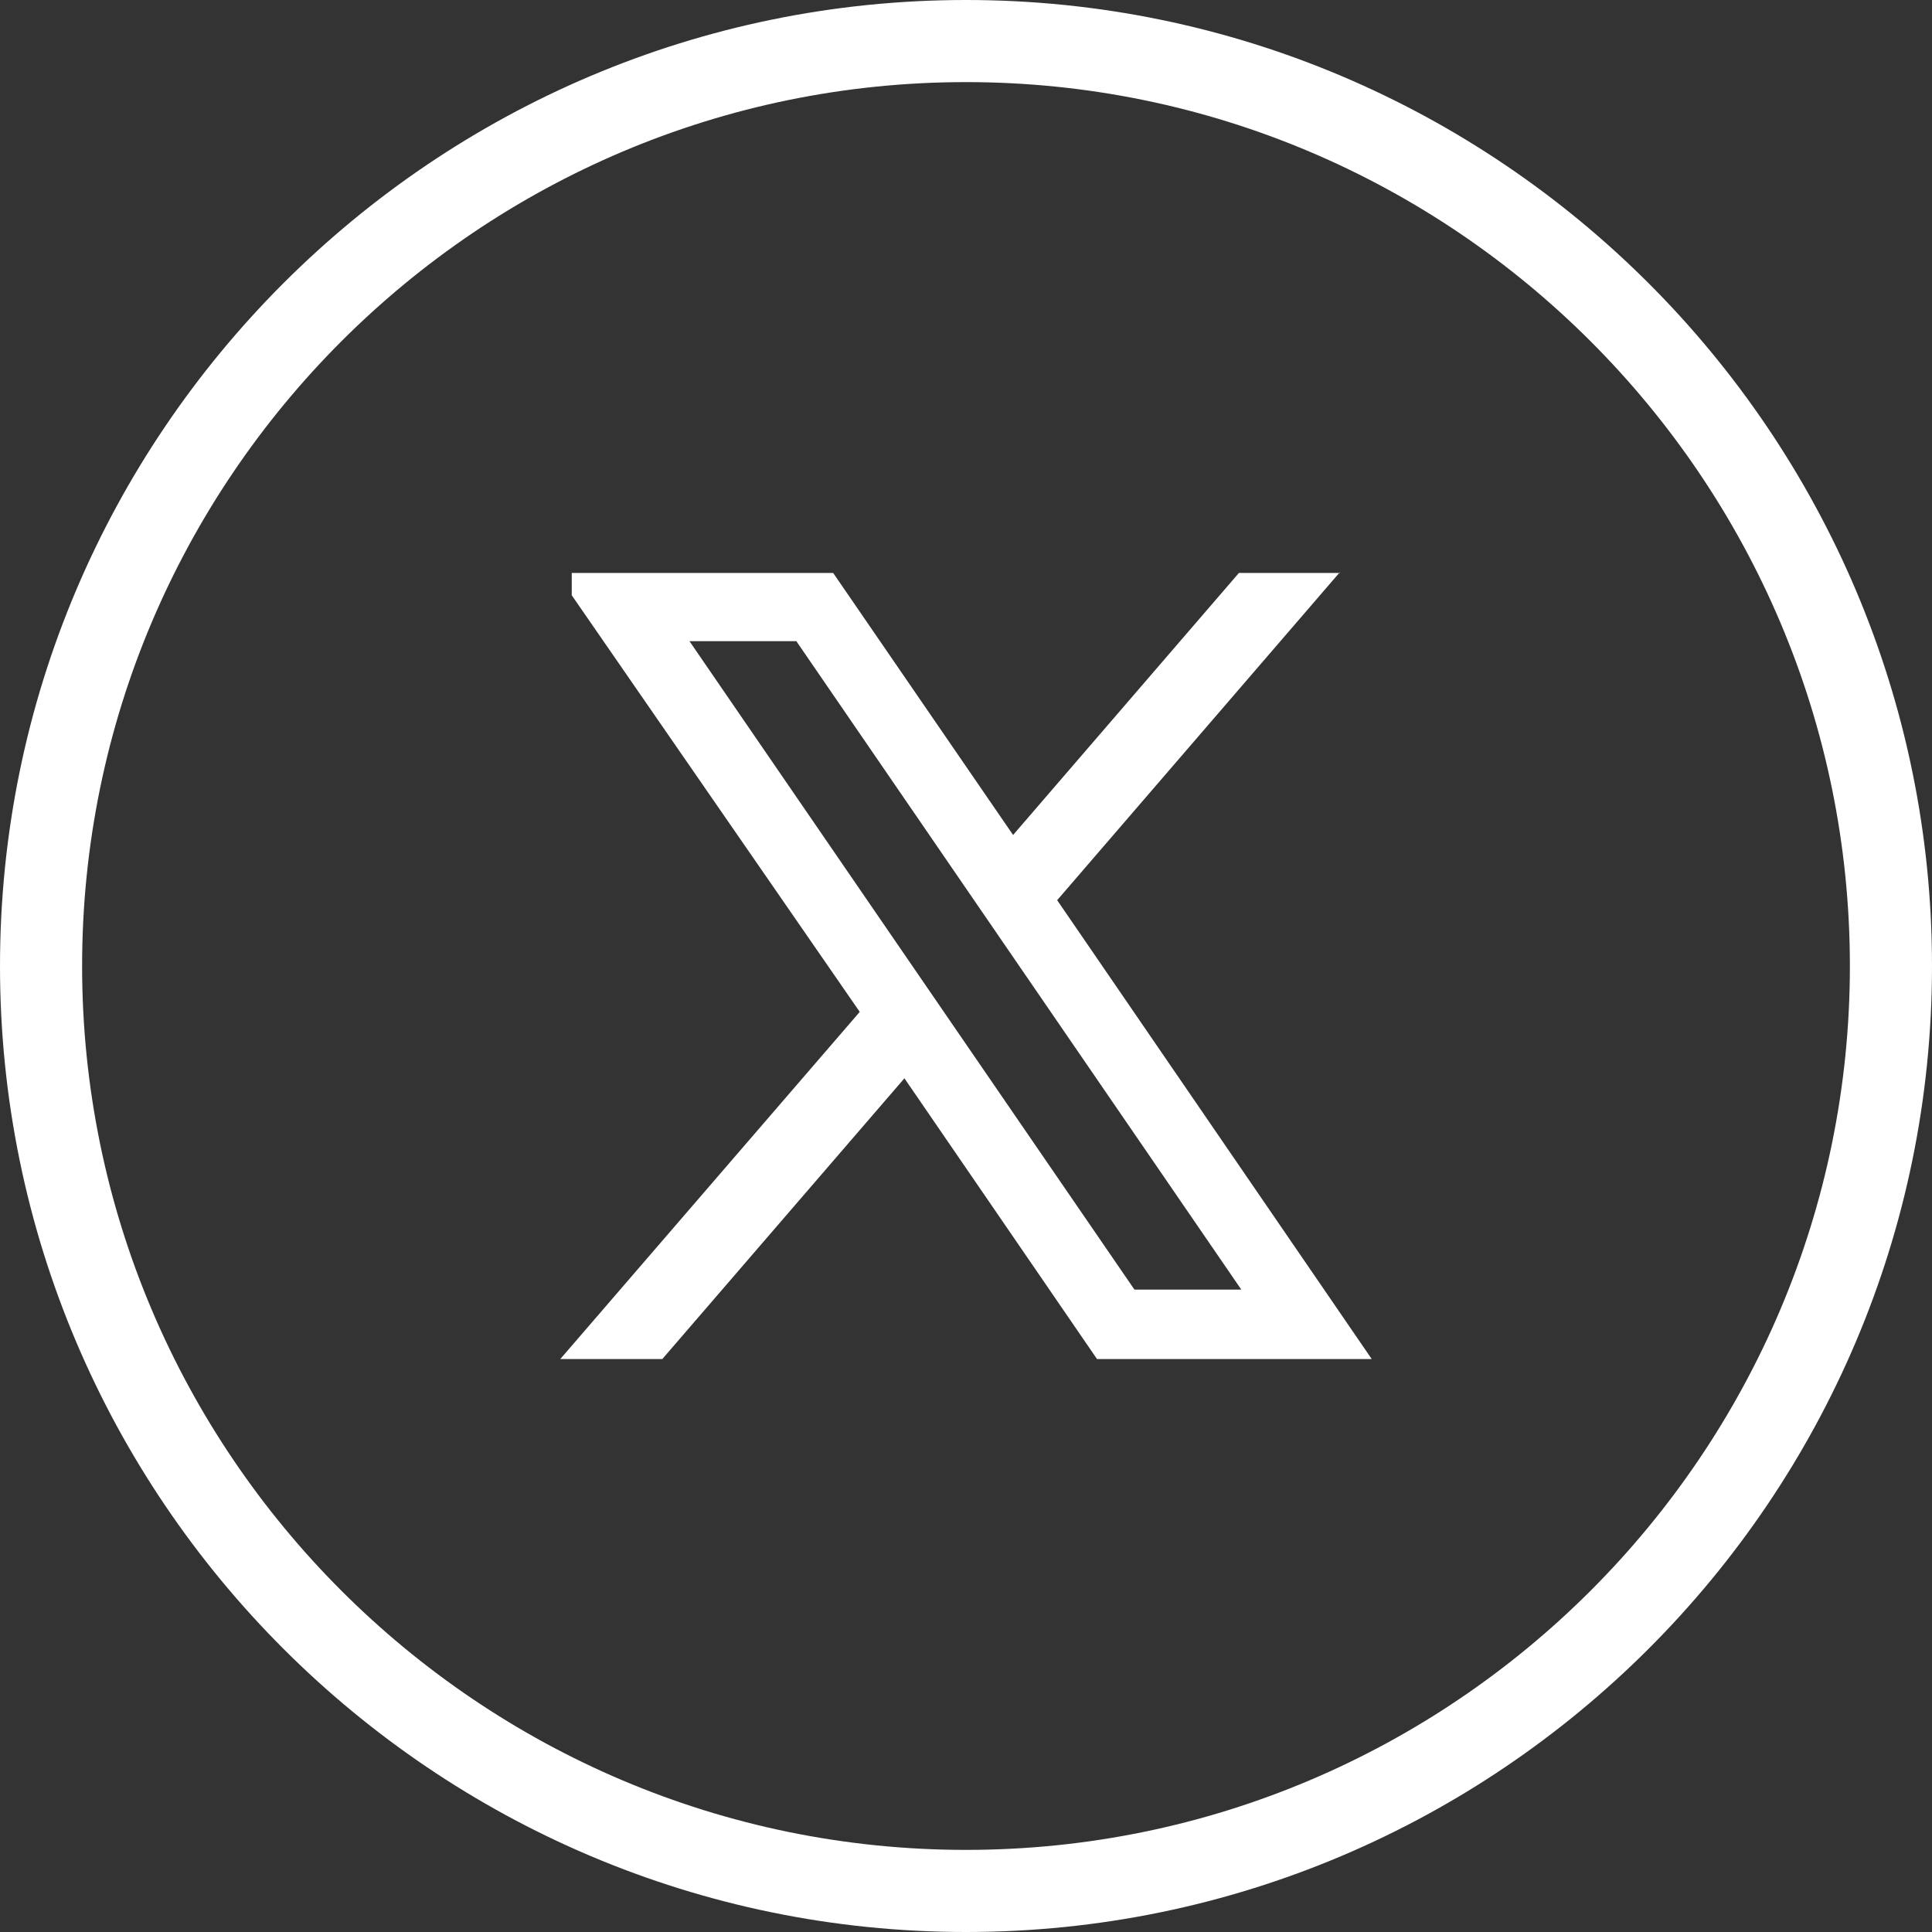
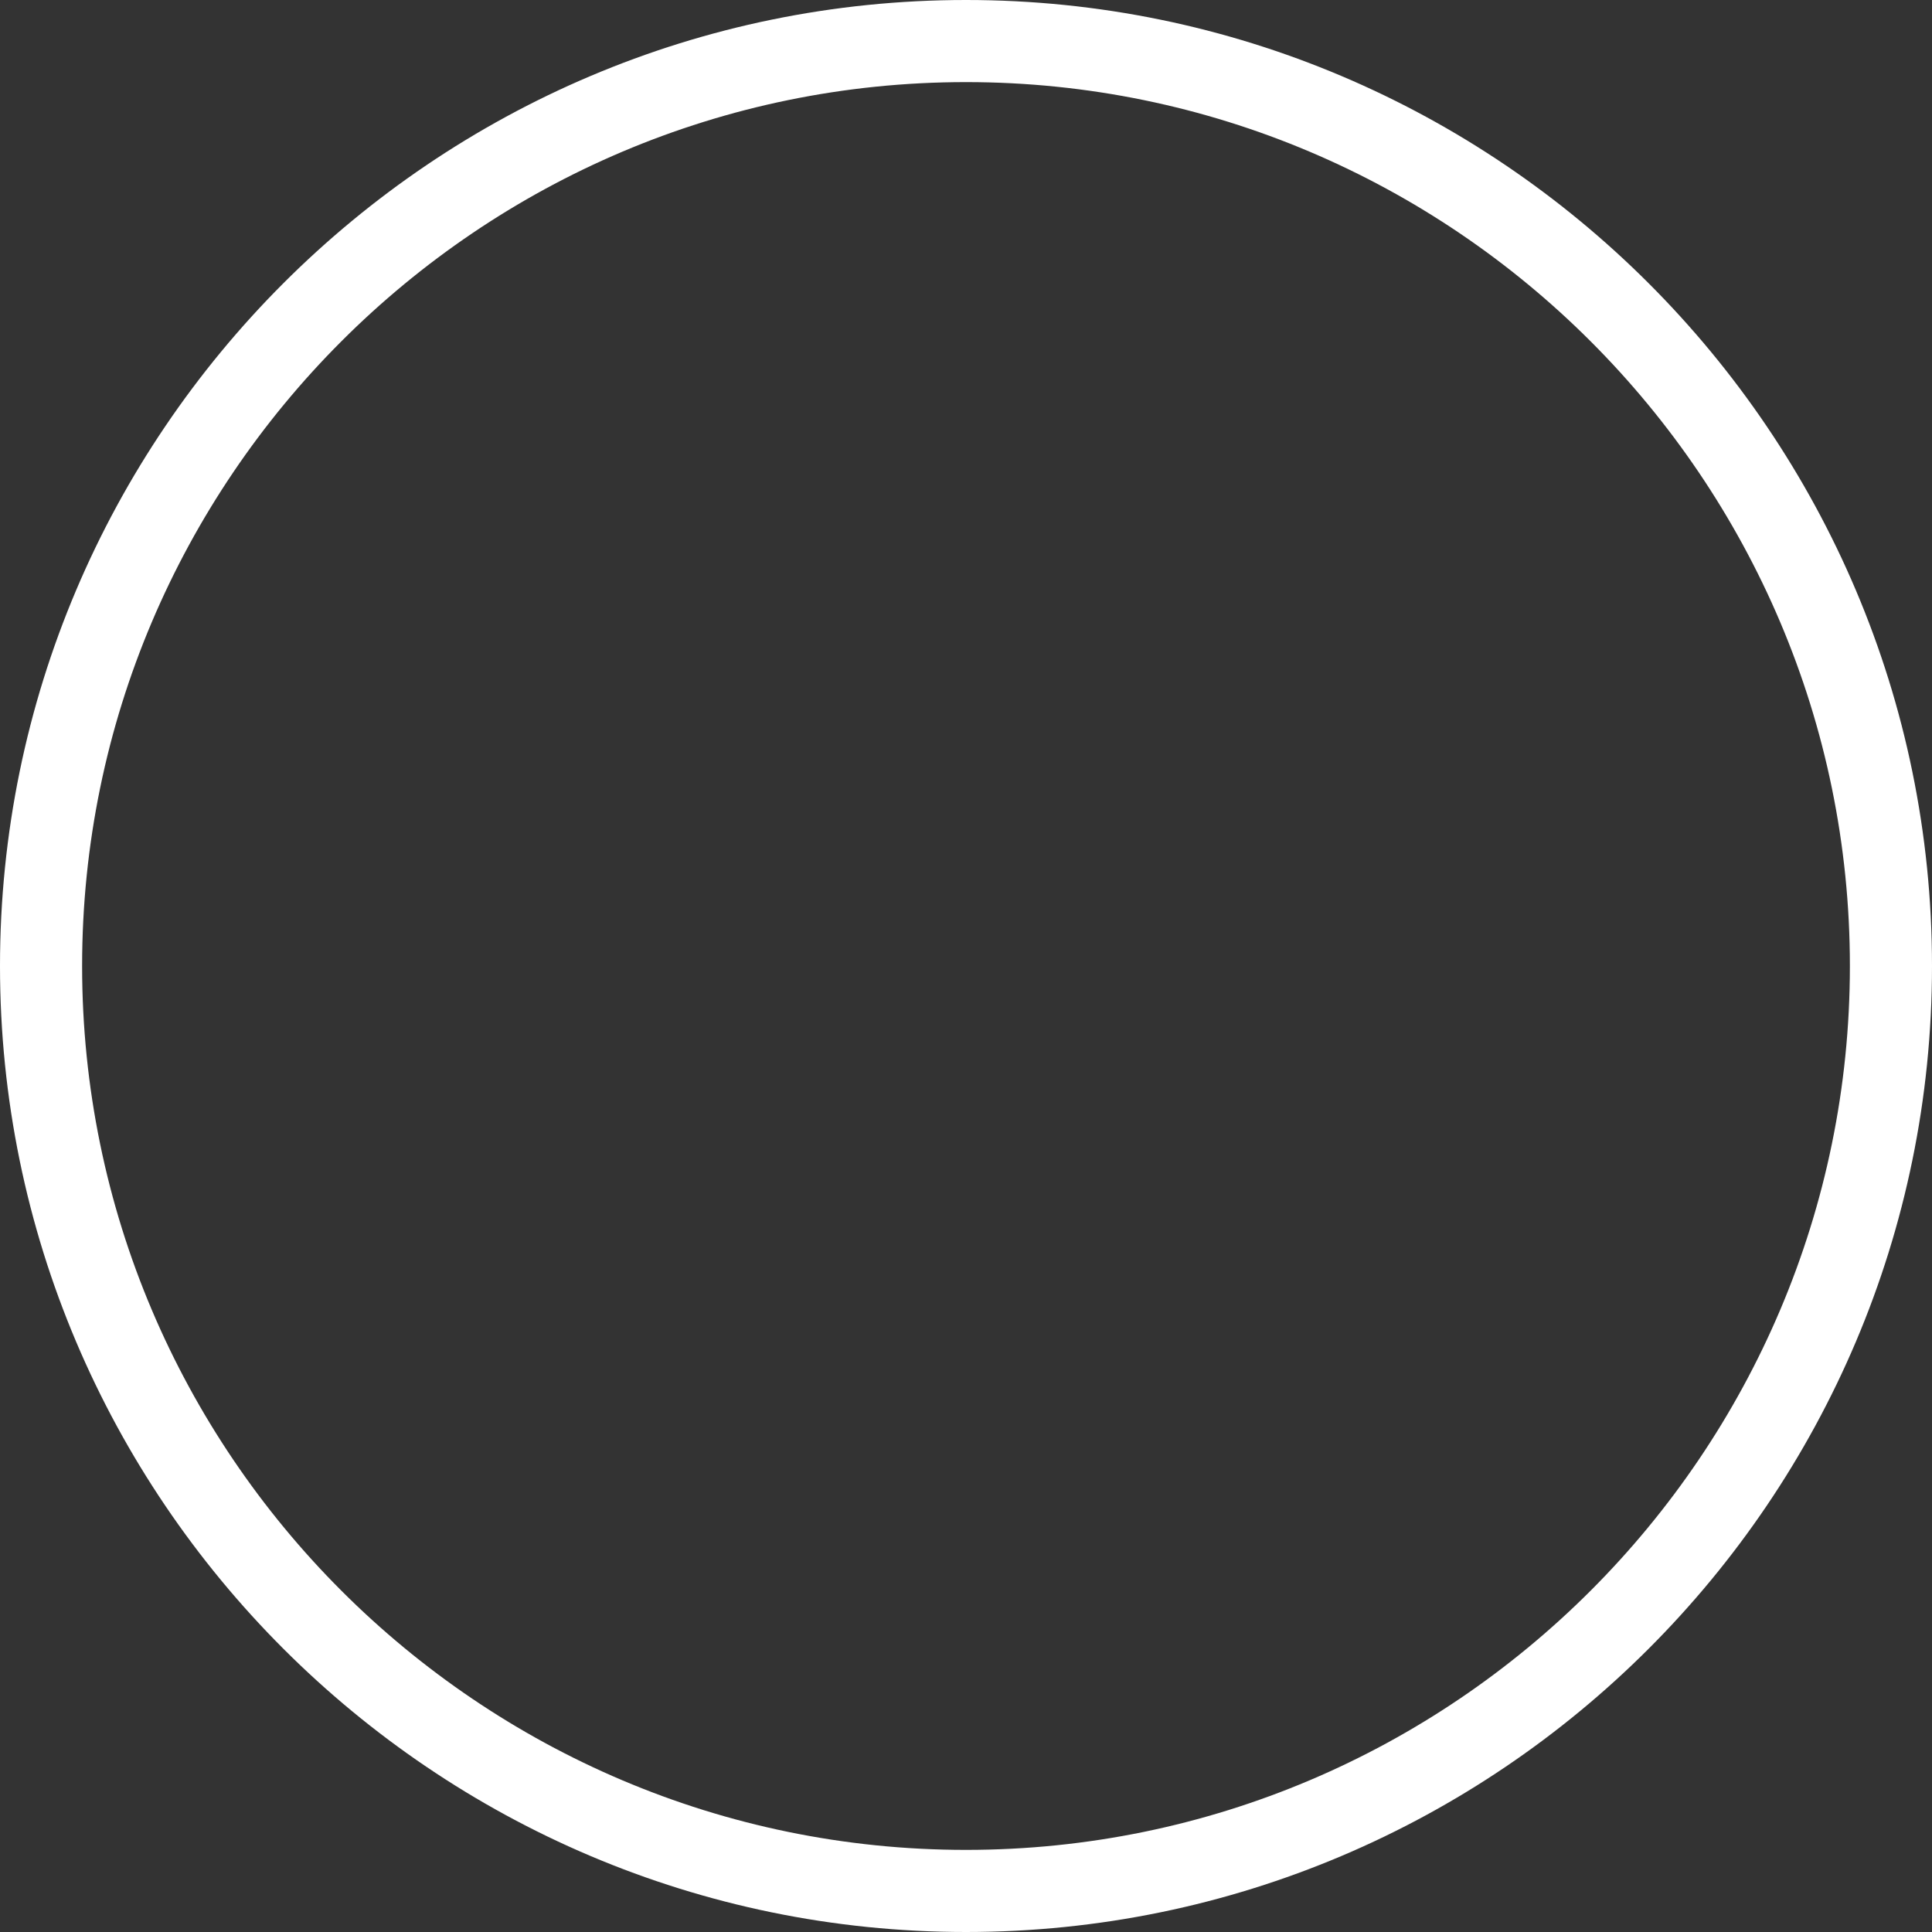
<svg xmlns="http://www.w3.org/2000/svg" id="Capa_2" data-name="Capa 2" viewBox="0 0 32 32">
  <rect x="0" y="0" width="32" height="32" fill="#333333" stroke="none" />
  <defs>
    <style>
      .cls-1 {
        fill: #fff;
        stroke-width: 0px;
      }
    </style>
  </defs>
  <g id="Capa_1-2" data-name="Capa 1">
    <g>
      <path class="cls-1" d="M16,0C7.18,0,0,7.18,0,16s7.18,16,16,16,16-7.18,16-16S24.82,0,16,0ZM16,30.64c-8.07,0-14.64-6.57-14.64-14.64S7.93,1.36,16,1.36s14.64,6.57,14.64,14.64-6.57,14.64-14.64,14.64Z" />
-       <path class="cls-1" d="M22.2,9.49h-1.68l-3.74,4.34-2.98-4.34h-4.33v.37l4.77,6.9-4.96,5.75h1.69l4.01-4.65,3.19,4.65h4.55l-5.21-7.6,4.68-5.43ZM18.79,21.36l-7.37-10.74h1.77l7.37,10.74h-1.77Z" />
    </g>
  </g>
</svg>